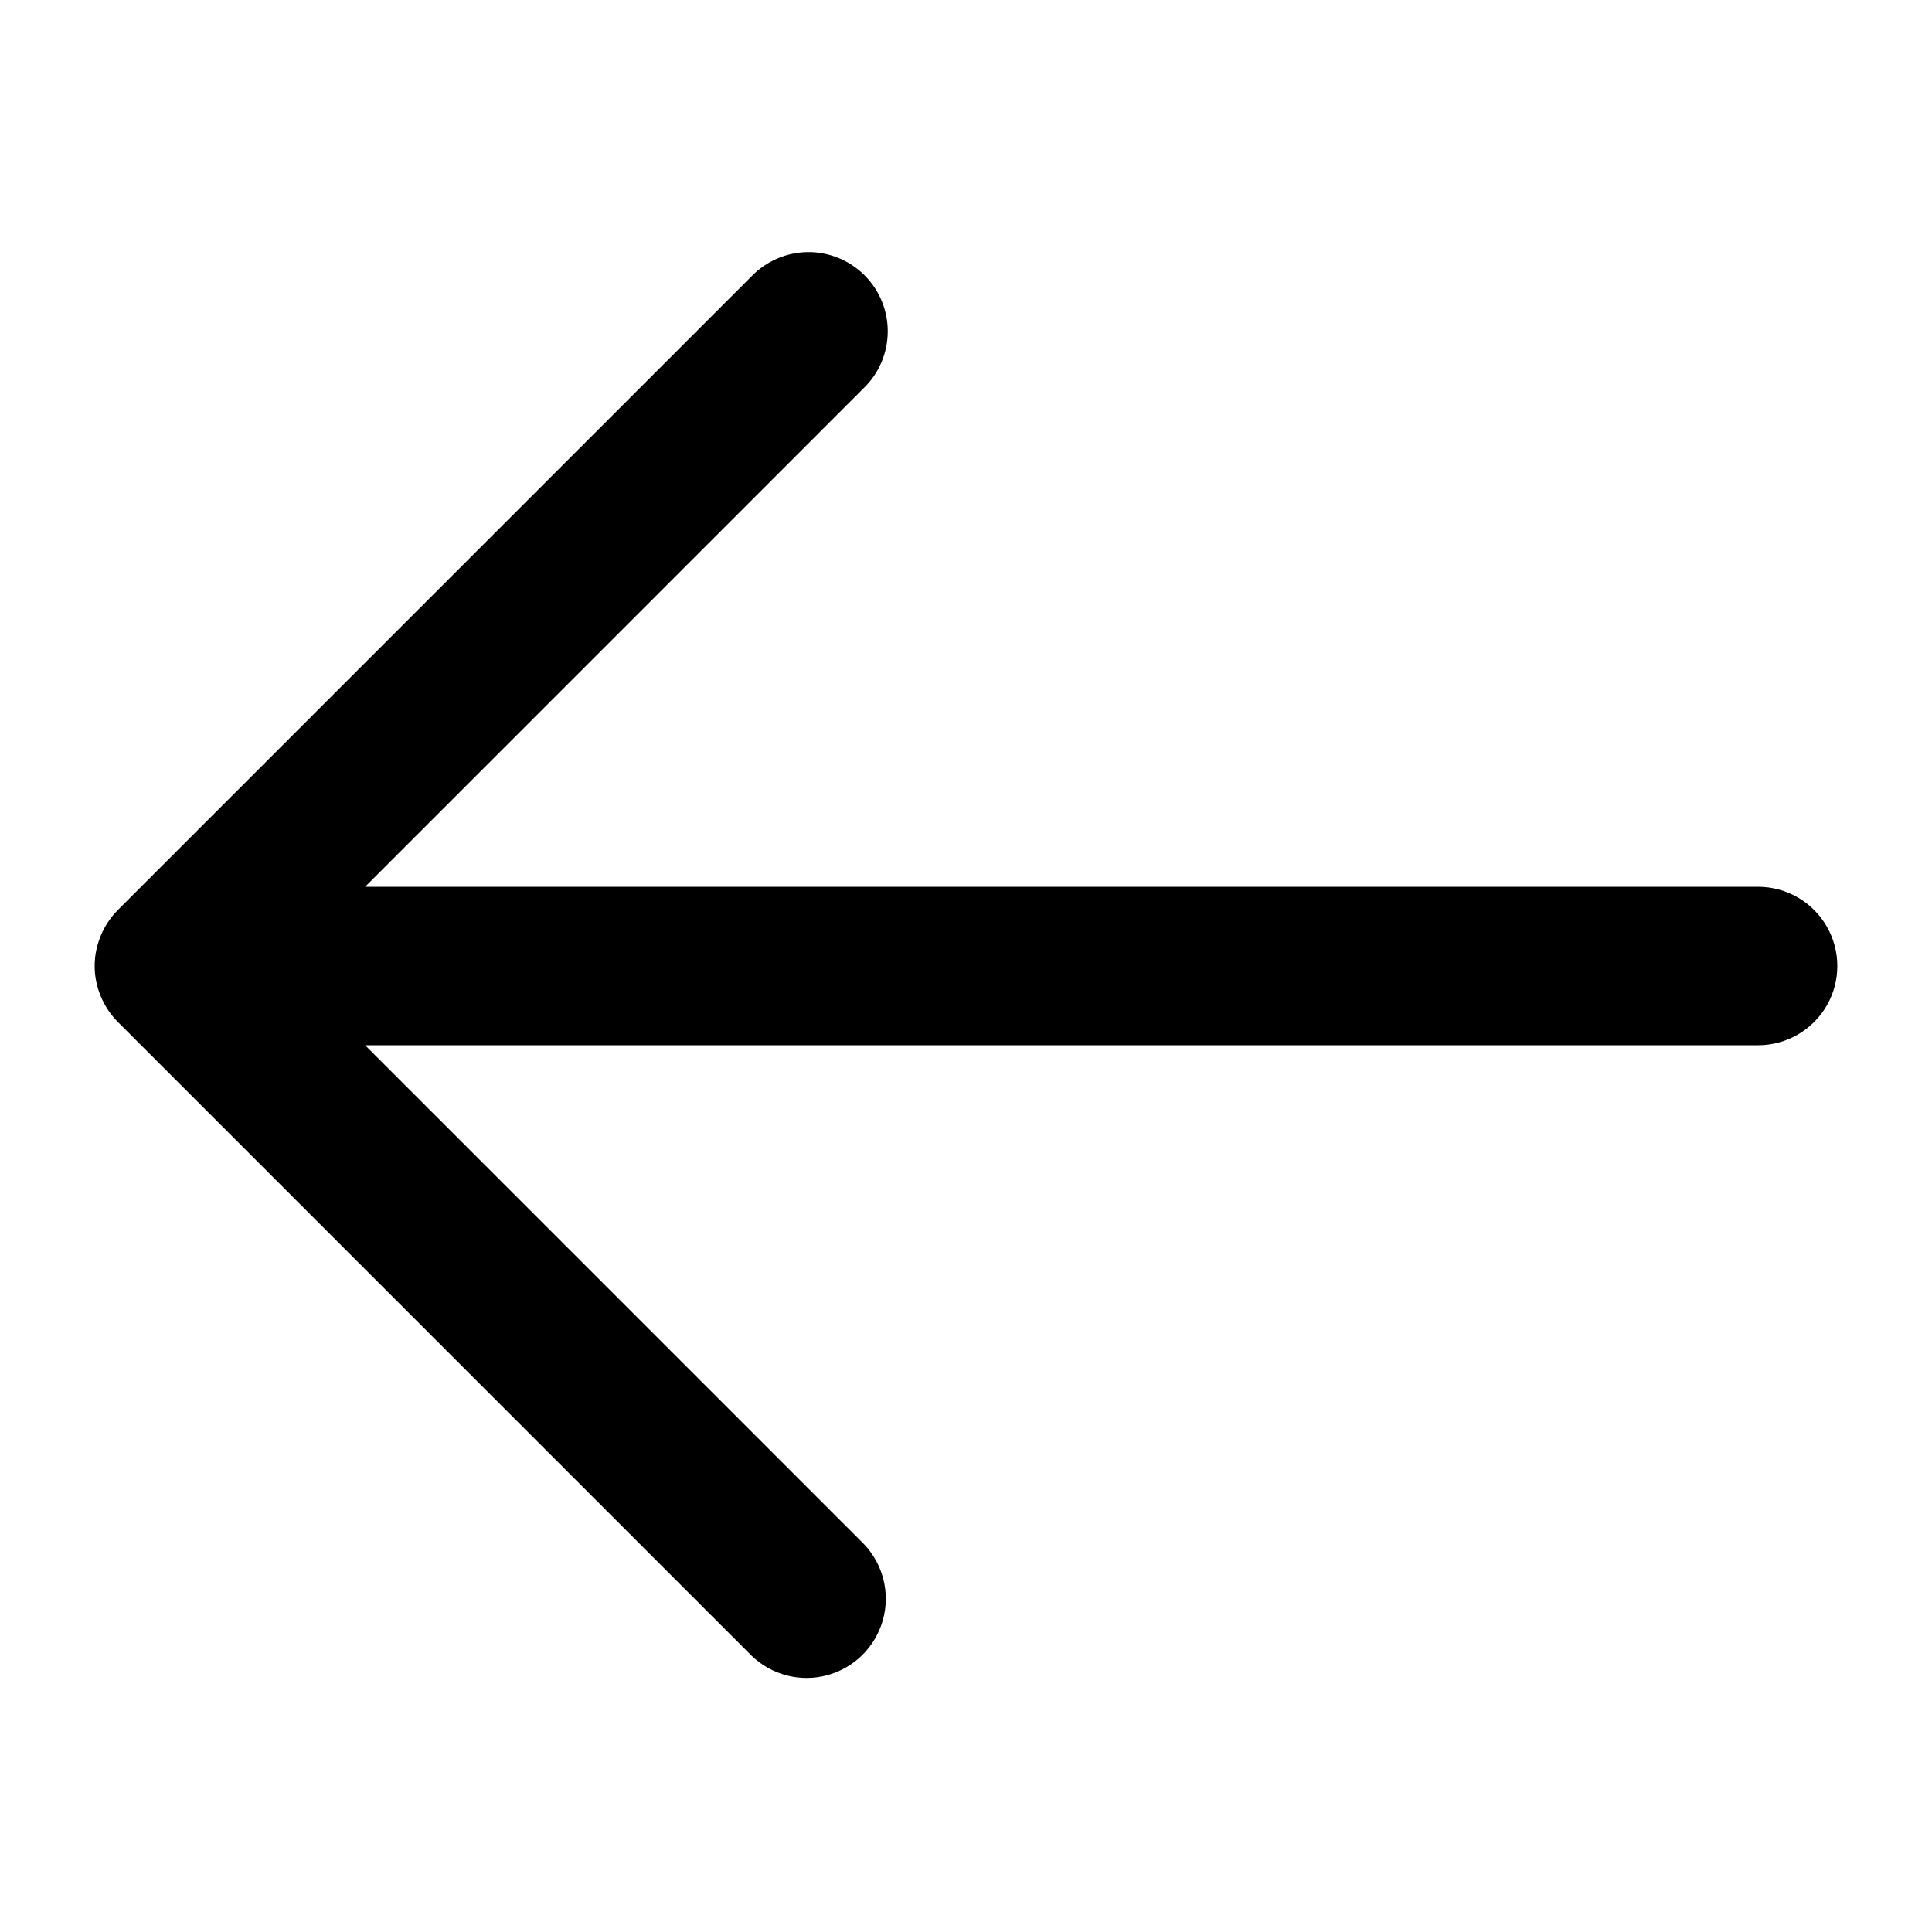
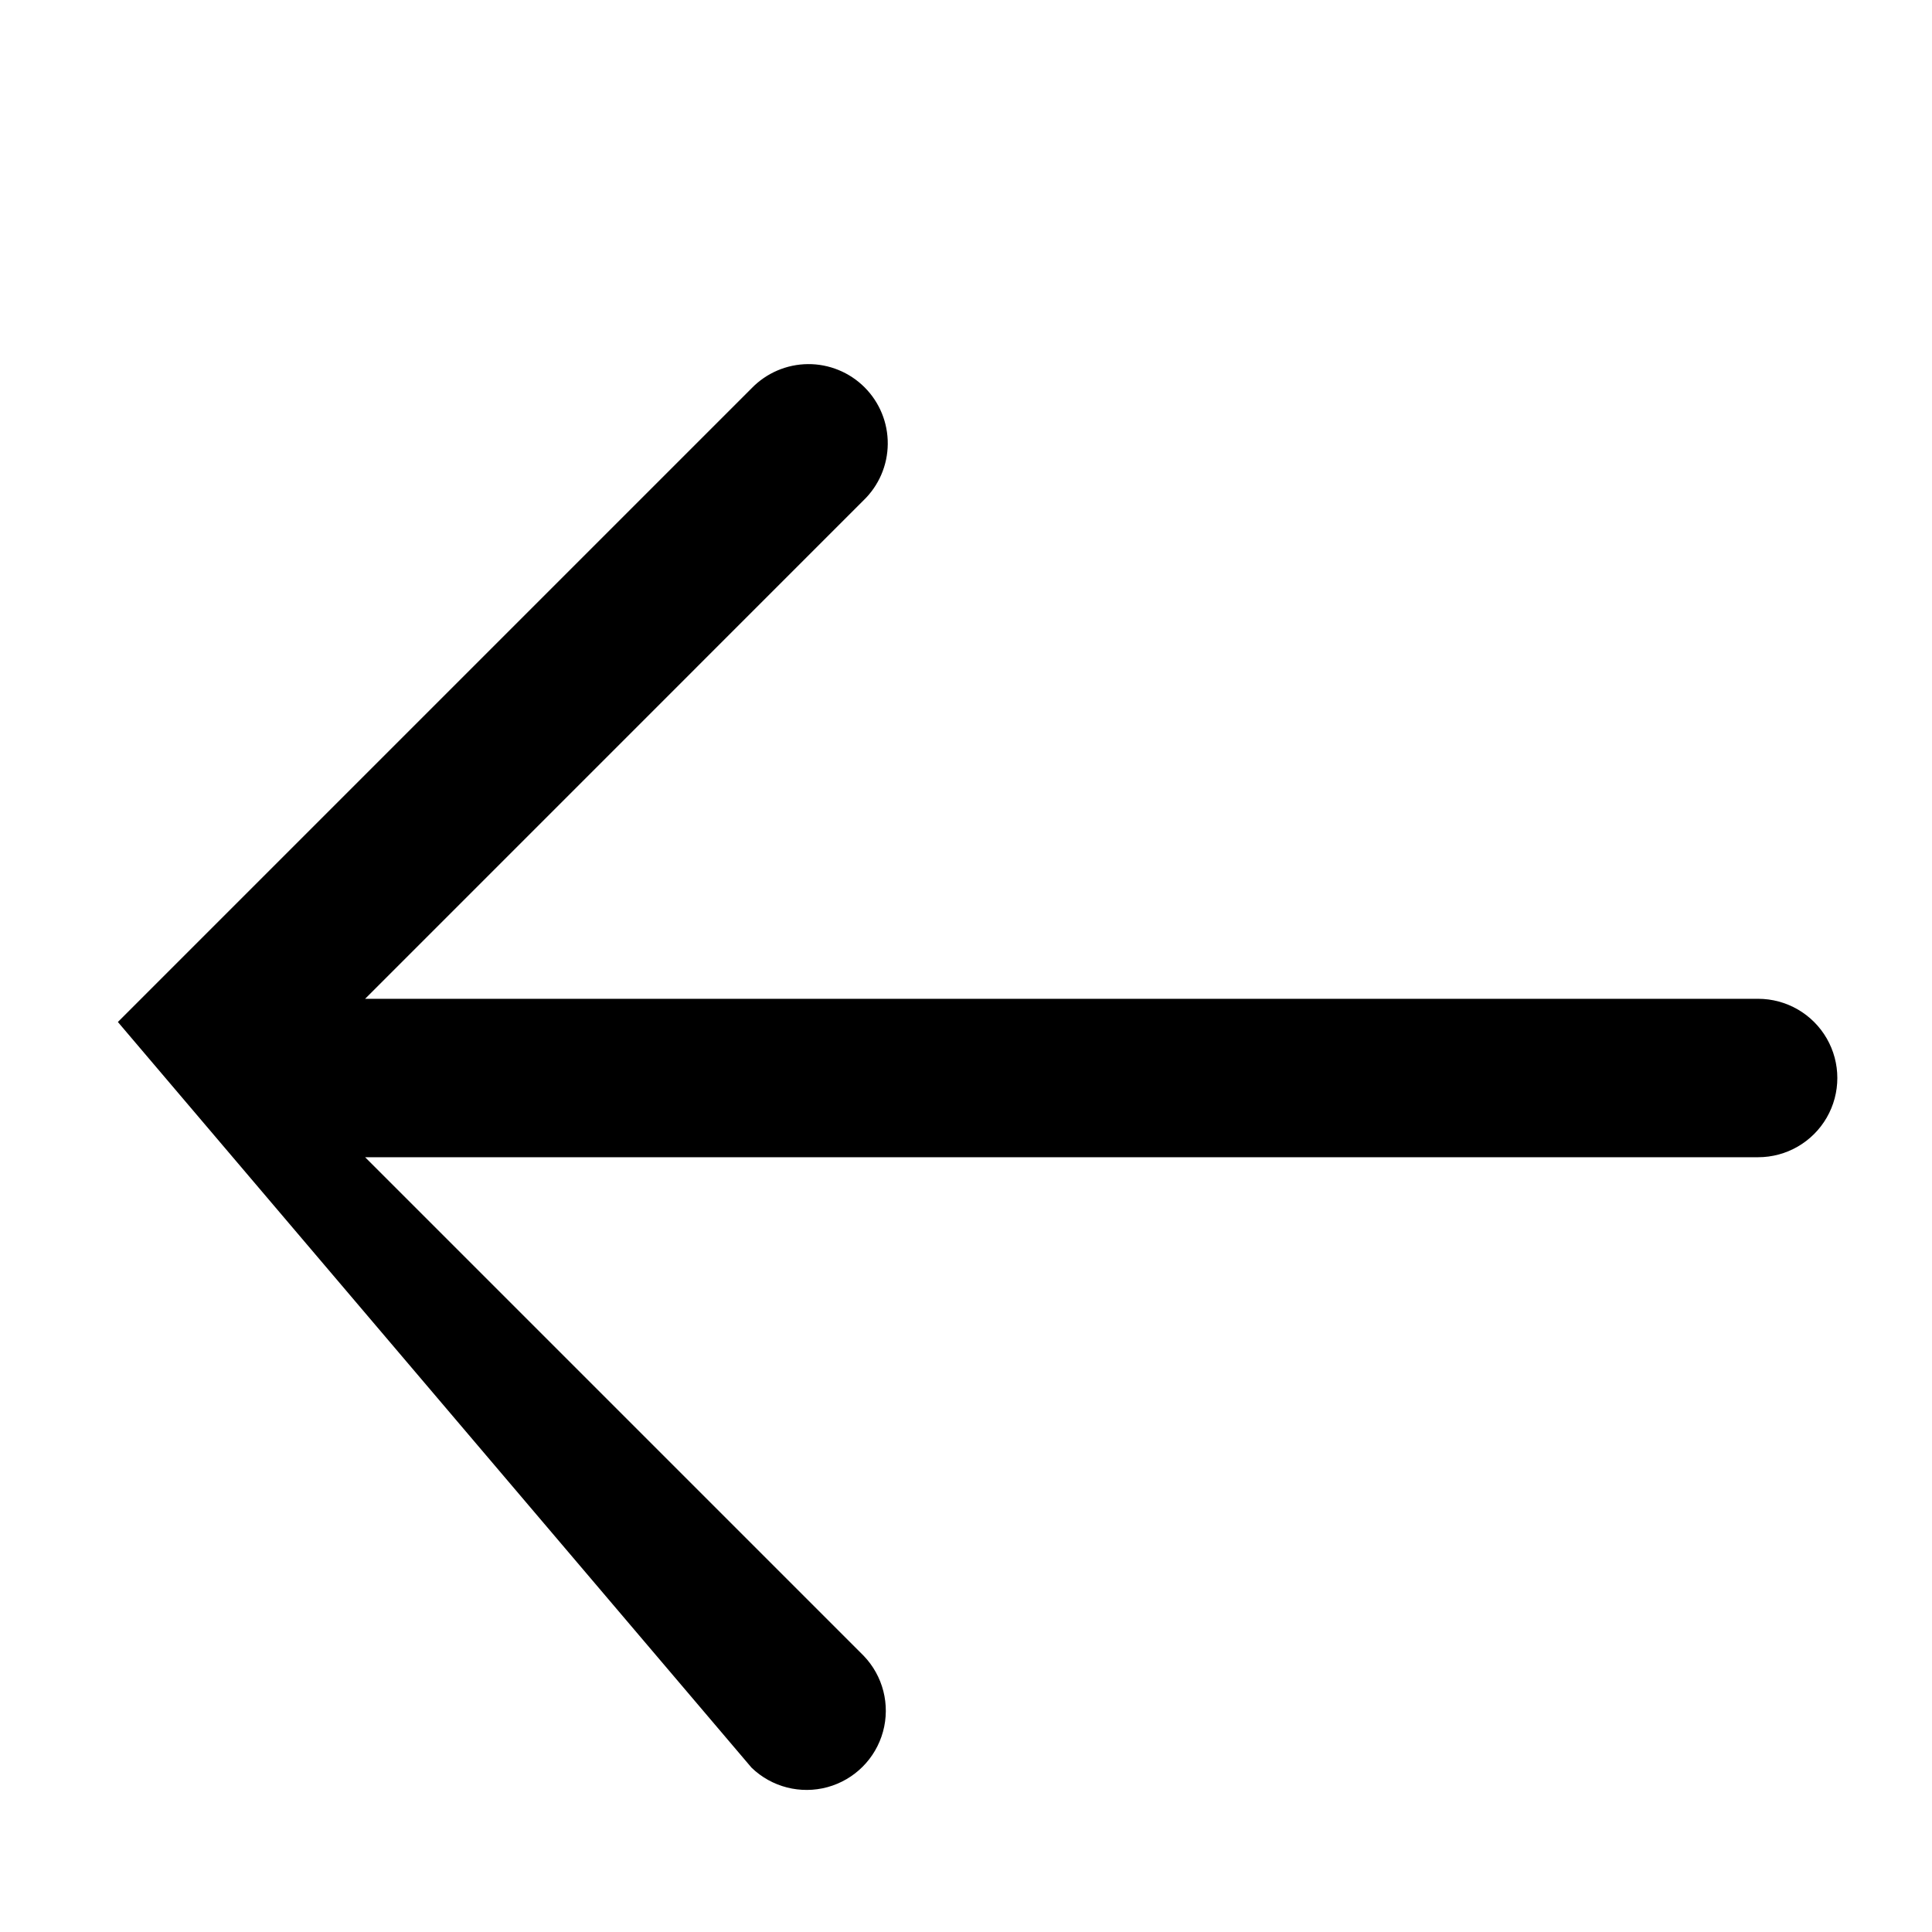
<svg xmlns="http://www.w3.org/2000/svg" fill="#000000" width="800px" height="800px" version="1.1" viewBox="144 144 512 512">
-   <path d="m175.24 414.84c-1.945-1.953-3.488-4.273-4.535-6.824-2.156-5.125-2.156-10.906 0-16.035 1.047-2.551 2.59-4.867 4.535-6.824l167.94-167.94h-0.004c3.914-4.047 9.289-6.356 14.918-6.406 5.629-0.047 11.043 2.168 15.027 6.148 3.981 3.981 6.195 9.395 6.144 15.027-0.047 5.629-2.356 11.004-6.406 14.914l-132.1 132.11h369.16c7.5 0 14.43 4 18.18 10.496 3.75 6.492 3.75 14.496 0 20.992-3.75 6.492-10.68 10.496-18.18 10.496h-369.16l132.1 132.1c5.148 5.332 7.106 12.984 5.144 20.133-1.957 7.148-7.543 12.734-14.691 14.695-7.152 1.961-14.805 0.004-20.137-5.144z" />
+   <path d="m175.24 414.84l167.94-167.94h-0.004c3.914-4.047 9.289-6.356 14.918-6.406 5.629-0.047 11.043 2.168 15.027 6.148 3.981 3.981 6.195 9.395 6.144 15.027-0.047 5.629-2.356 11.004-6.406 14.914l-132.1 132.11h369.16c7.5 0 14.43 4 18.18 10.496 3.75 6.492 3.75 14.496 0 20.992-3.75 6.492-10.68 10.496-18.18 10.496h-369.16l132.1 132.1c5.148 5.332 7.106 12.984 5.144 20.133-1.957 7.148-7.543 12.734-14.691 14.695-7.152 1.961-14.805 0.004-20.137-5.144z" />
</svg>